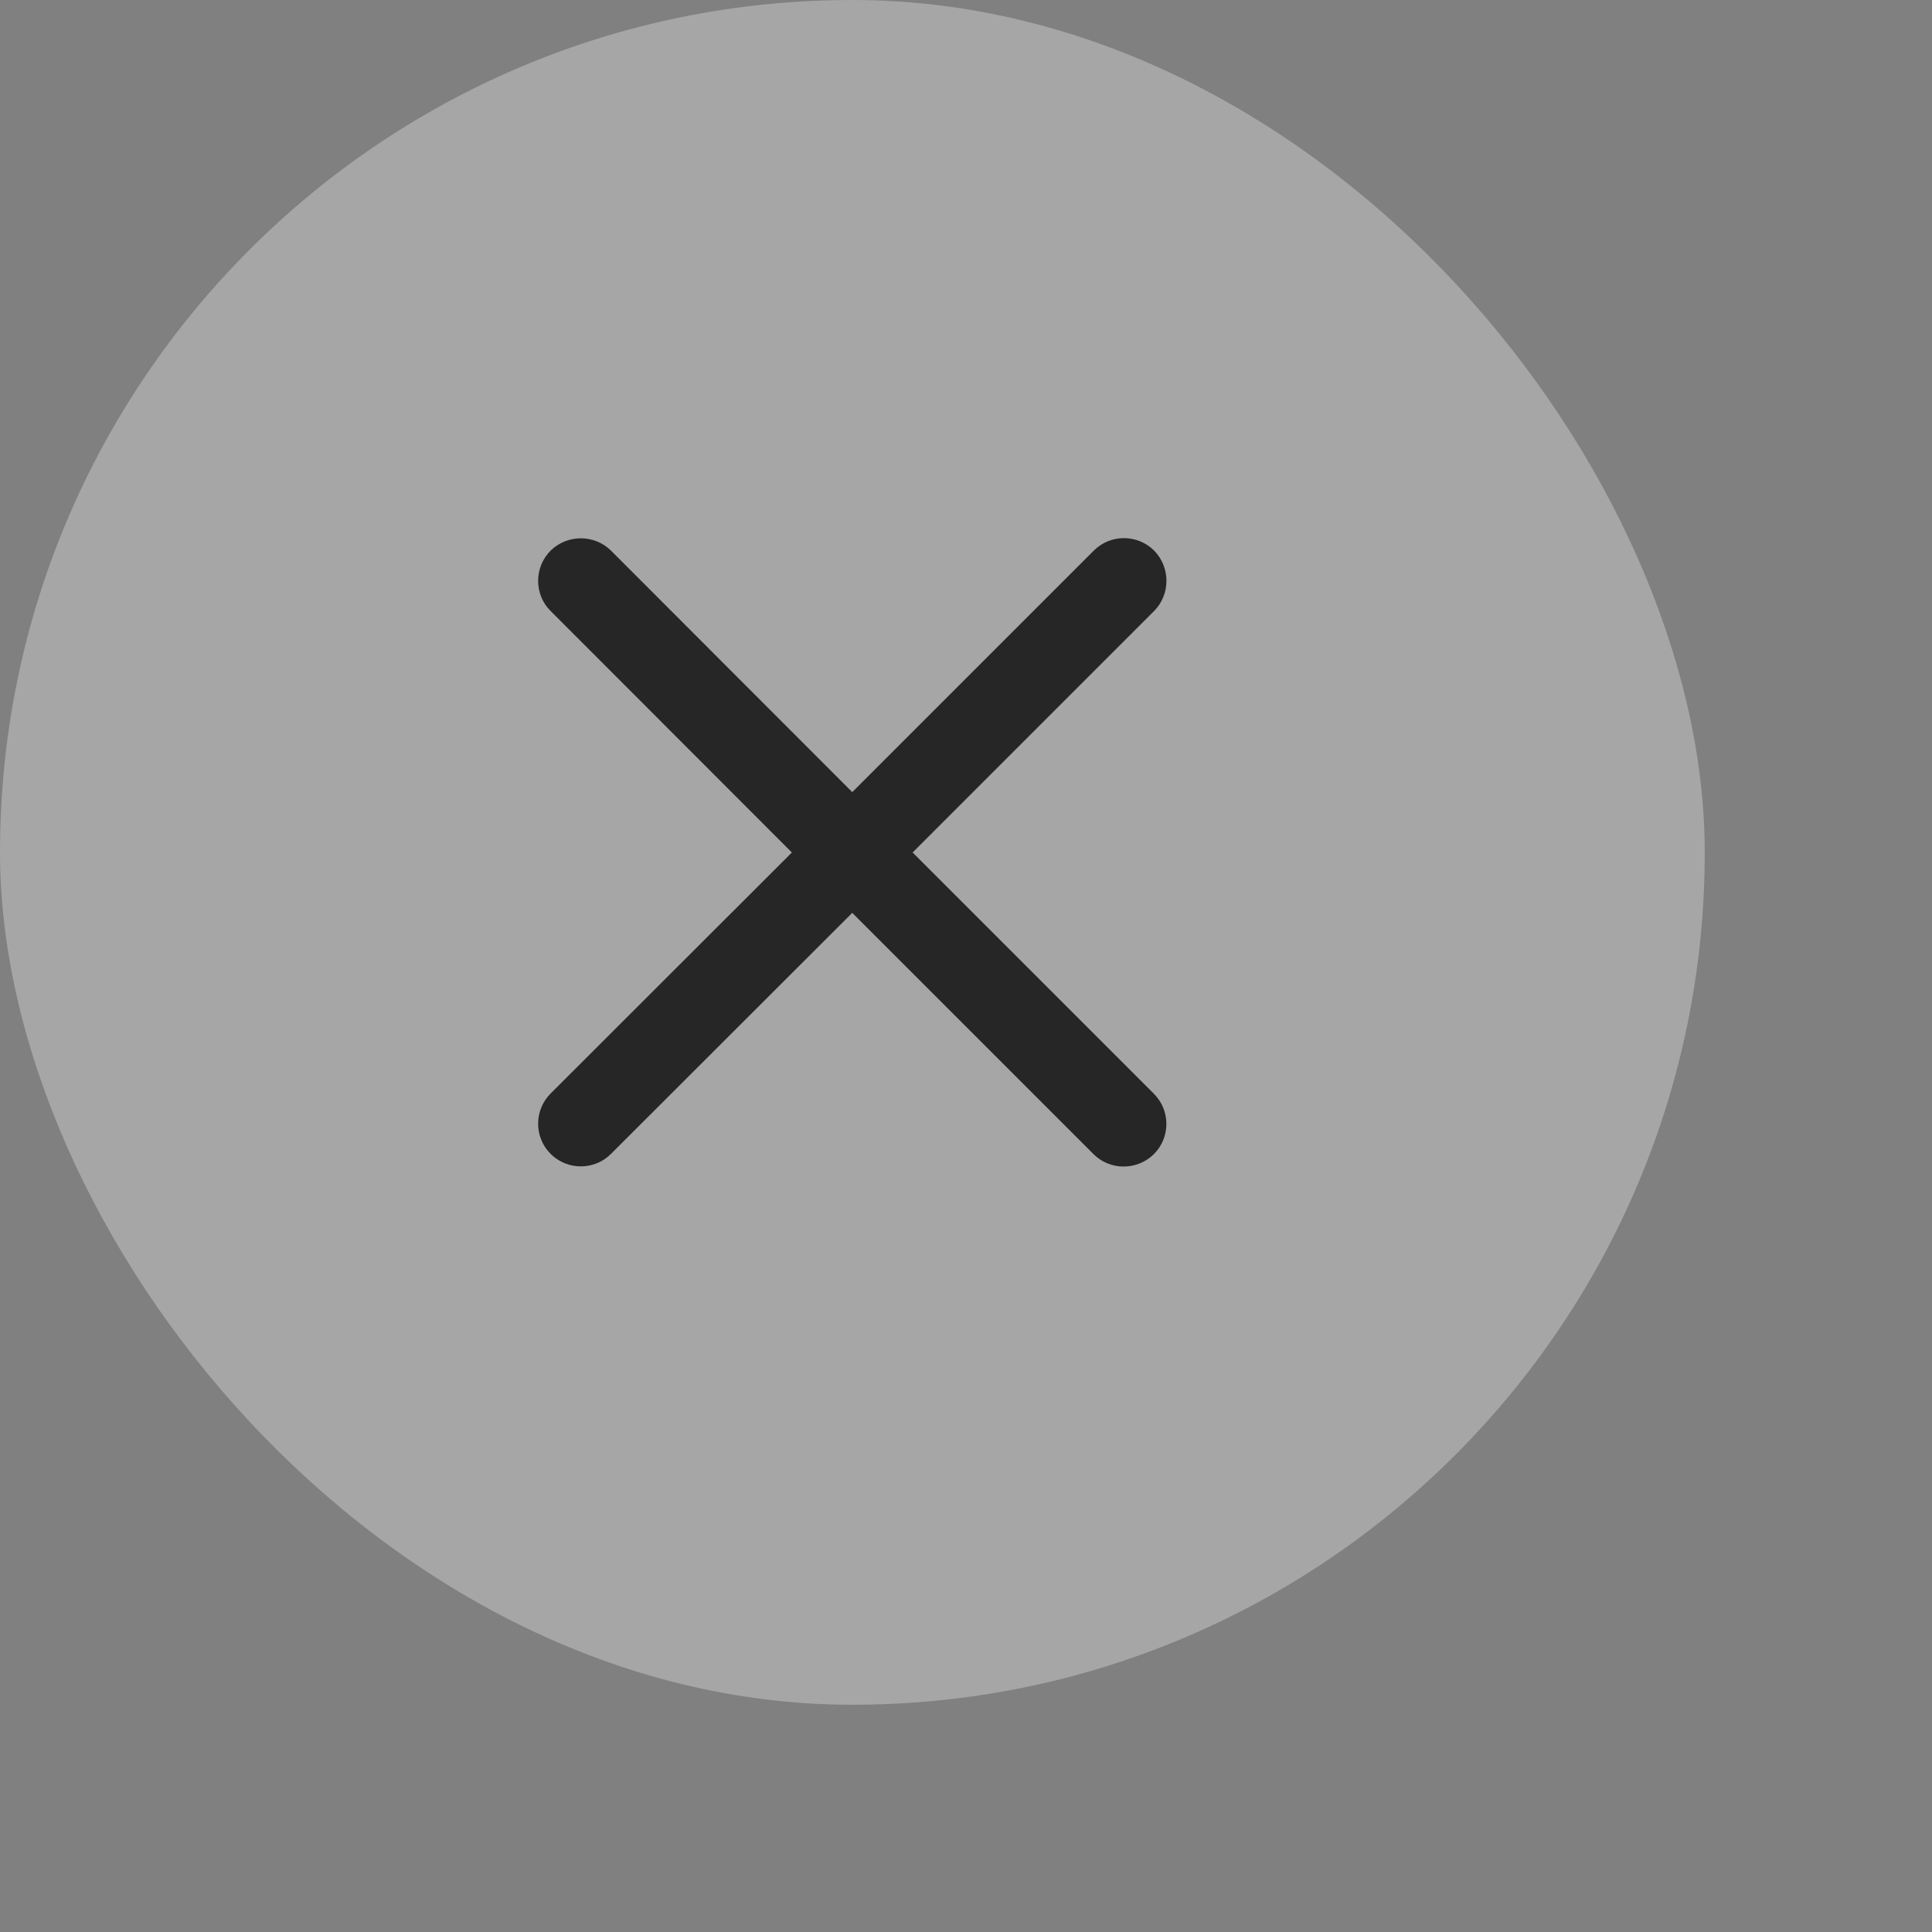
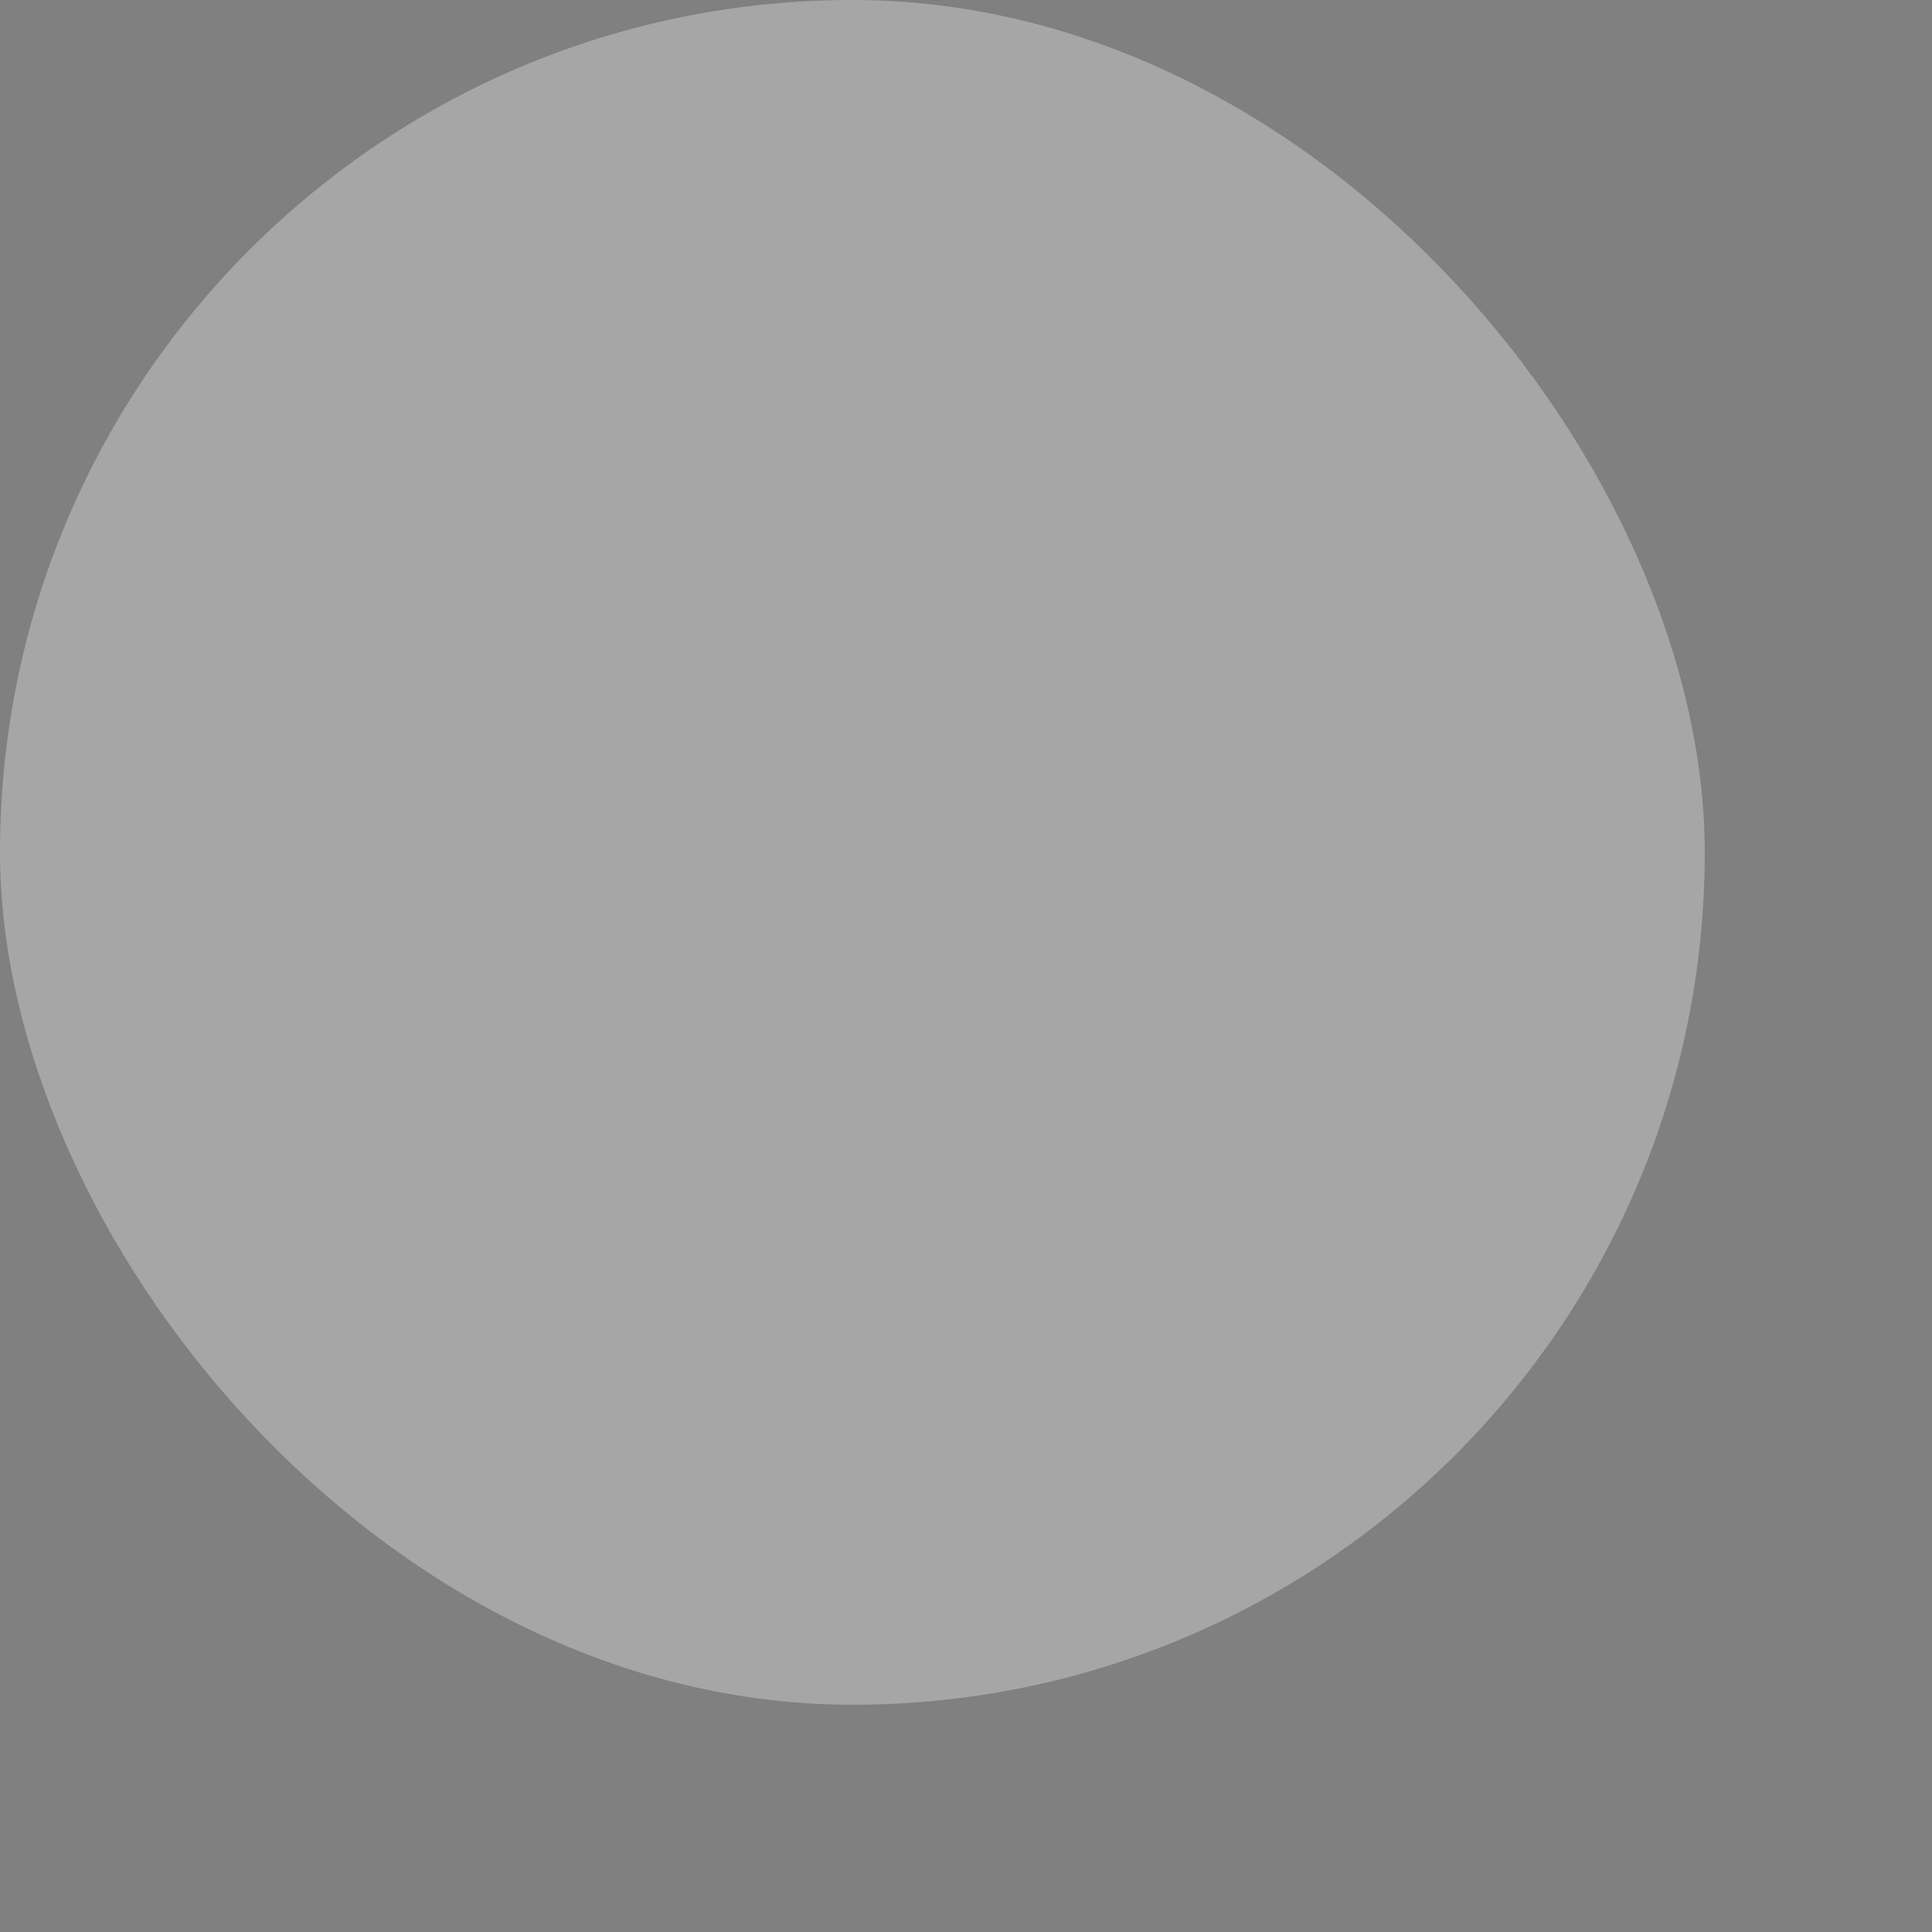
<svg xmlns="http://www.w3.org/2000/svg" fill="none" height="100%" overflow="visible" preserveAspectRatio="none" style="display: block;" viewBox="0 0 8 8" width="100%">
  <rect x="0" y="0" width="8" height="8" fill="#808080" stroke="none" />
  <g id="Xbtn">
    <rect fill="white" fill-opacity="0.3" height="7.059" rx="3.529" width="7.059" />
    <g id="Close Button">
-       <path d="M4.779 2.28C4.847 2.349 4.847 2.461 4.779 2.53L3.779 3.53L4.778 4.529C4.847 4.598 4.847 4.71 4.778 4.779C4.709 4.847 4.597 4.848 4.528 4.779L3.529 3.78L2.53 4.778C2.461 4.847 2.349 4.847 2.28 4.778C2.211 4.709 2.211 4.597 2.28 4.528L3.279 3.53L2.28 2.53C2.211 2.462 2.211 2.349 2.28 2.28C2.349 2.212 2.461 2.212 2.53 2.28L3.529 3.28L4.529 2.28C4.598 2.211 4.71 2.211 4.779 2.28Z" fill="#262626" id="Union" />
-     </g>
+       </g>
  </g>
</svg>